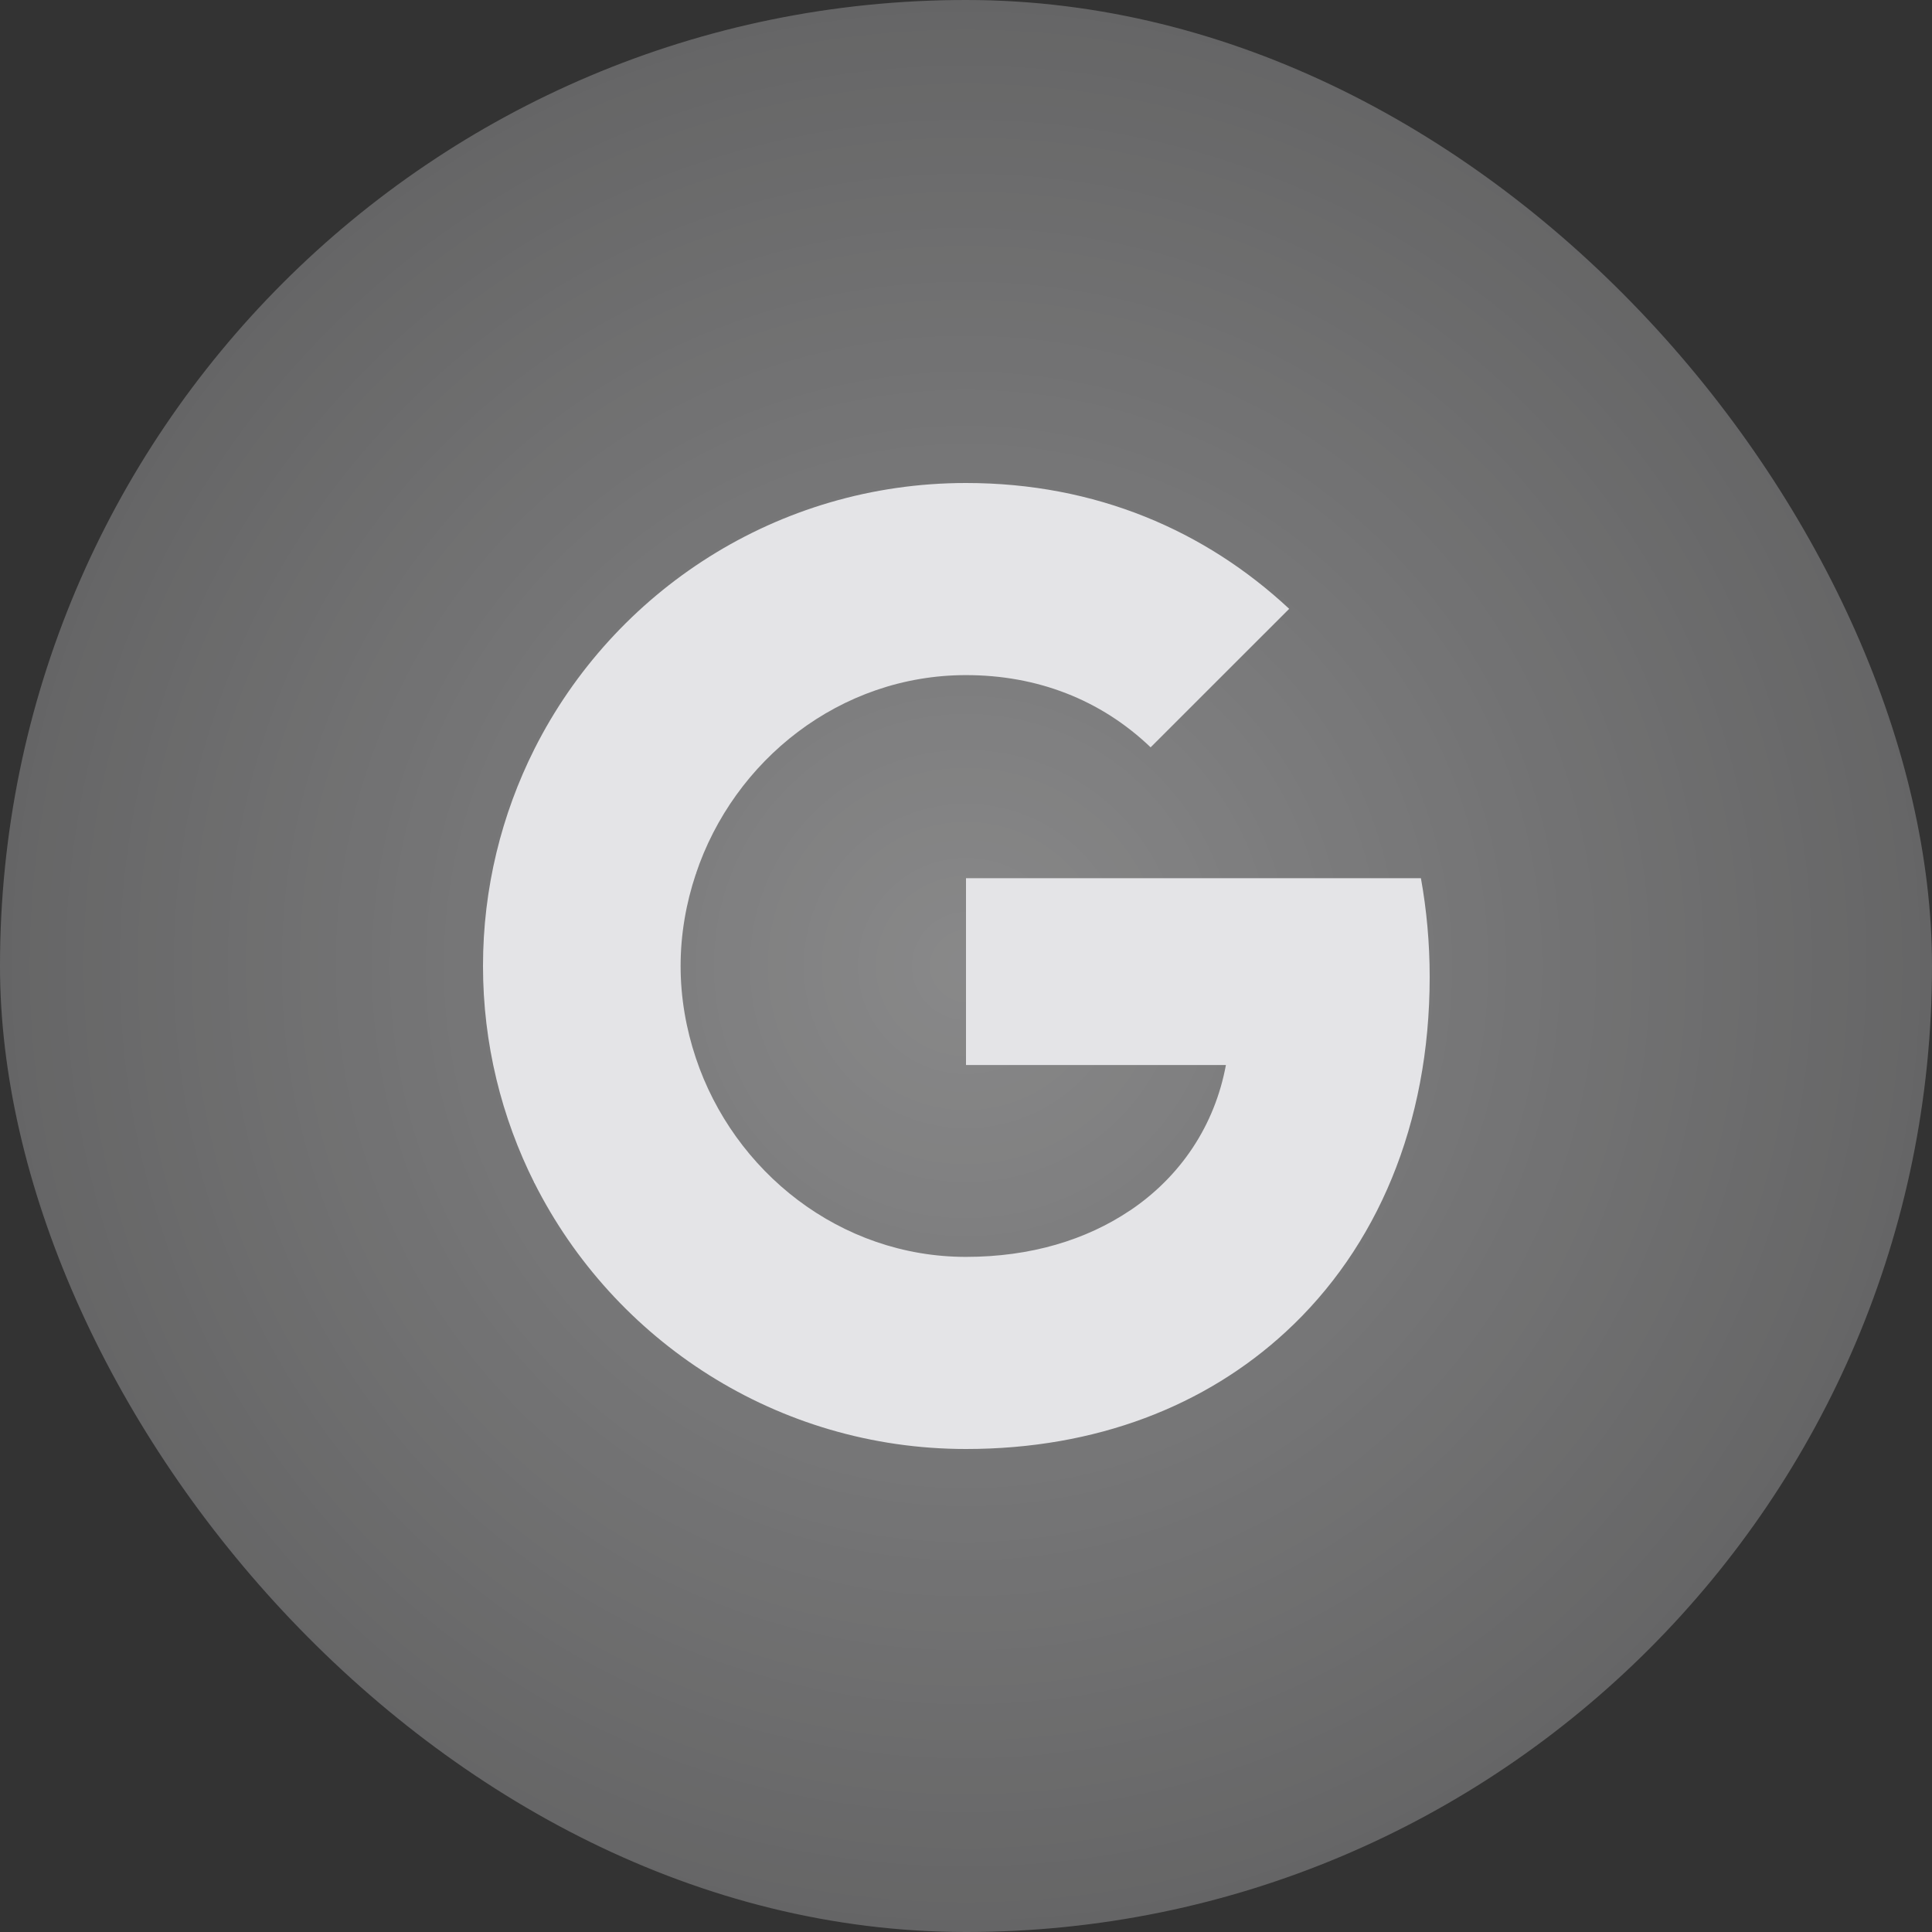
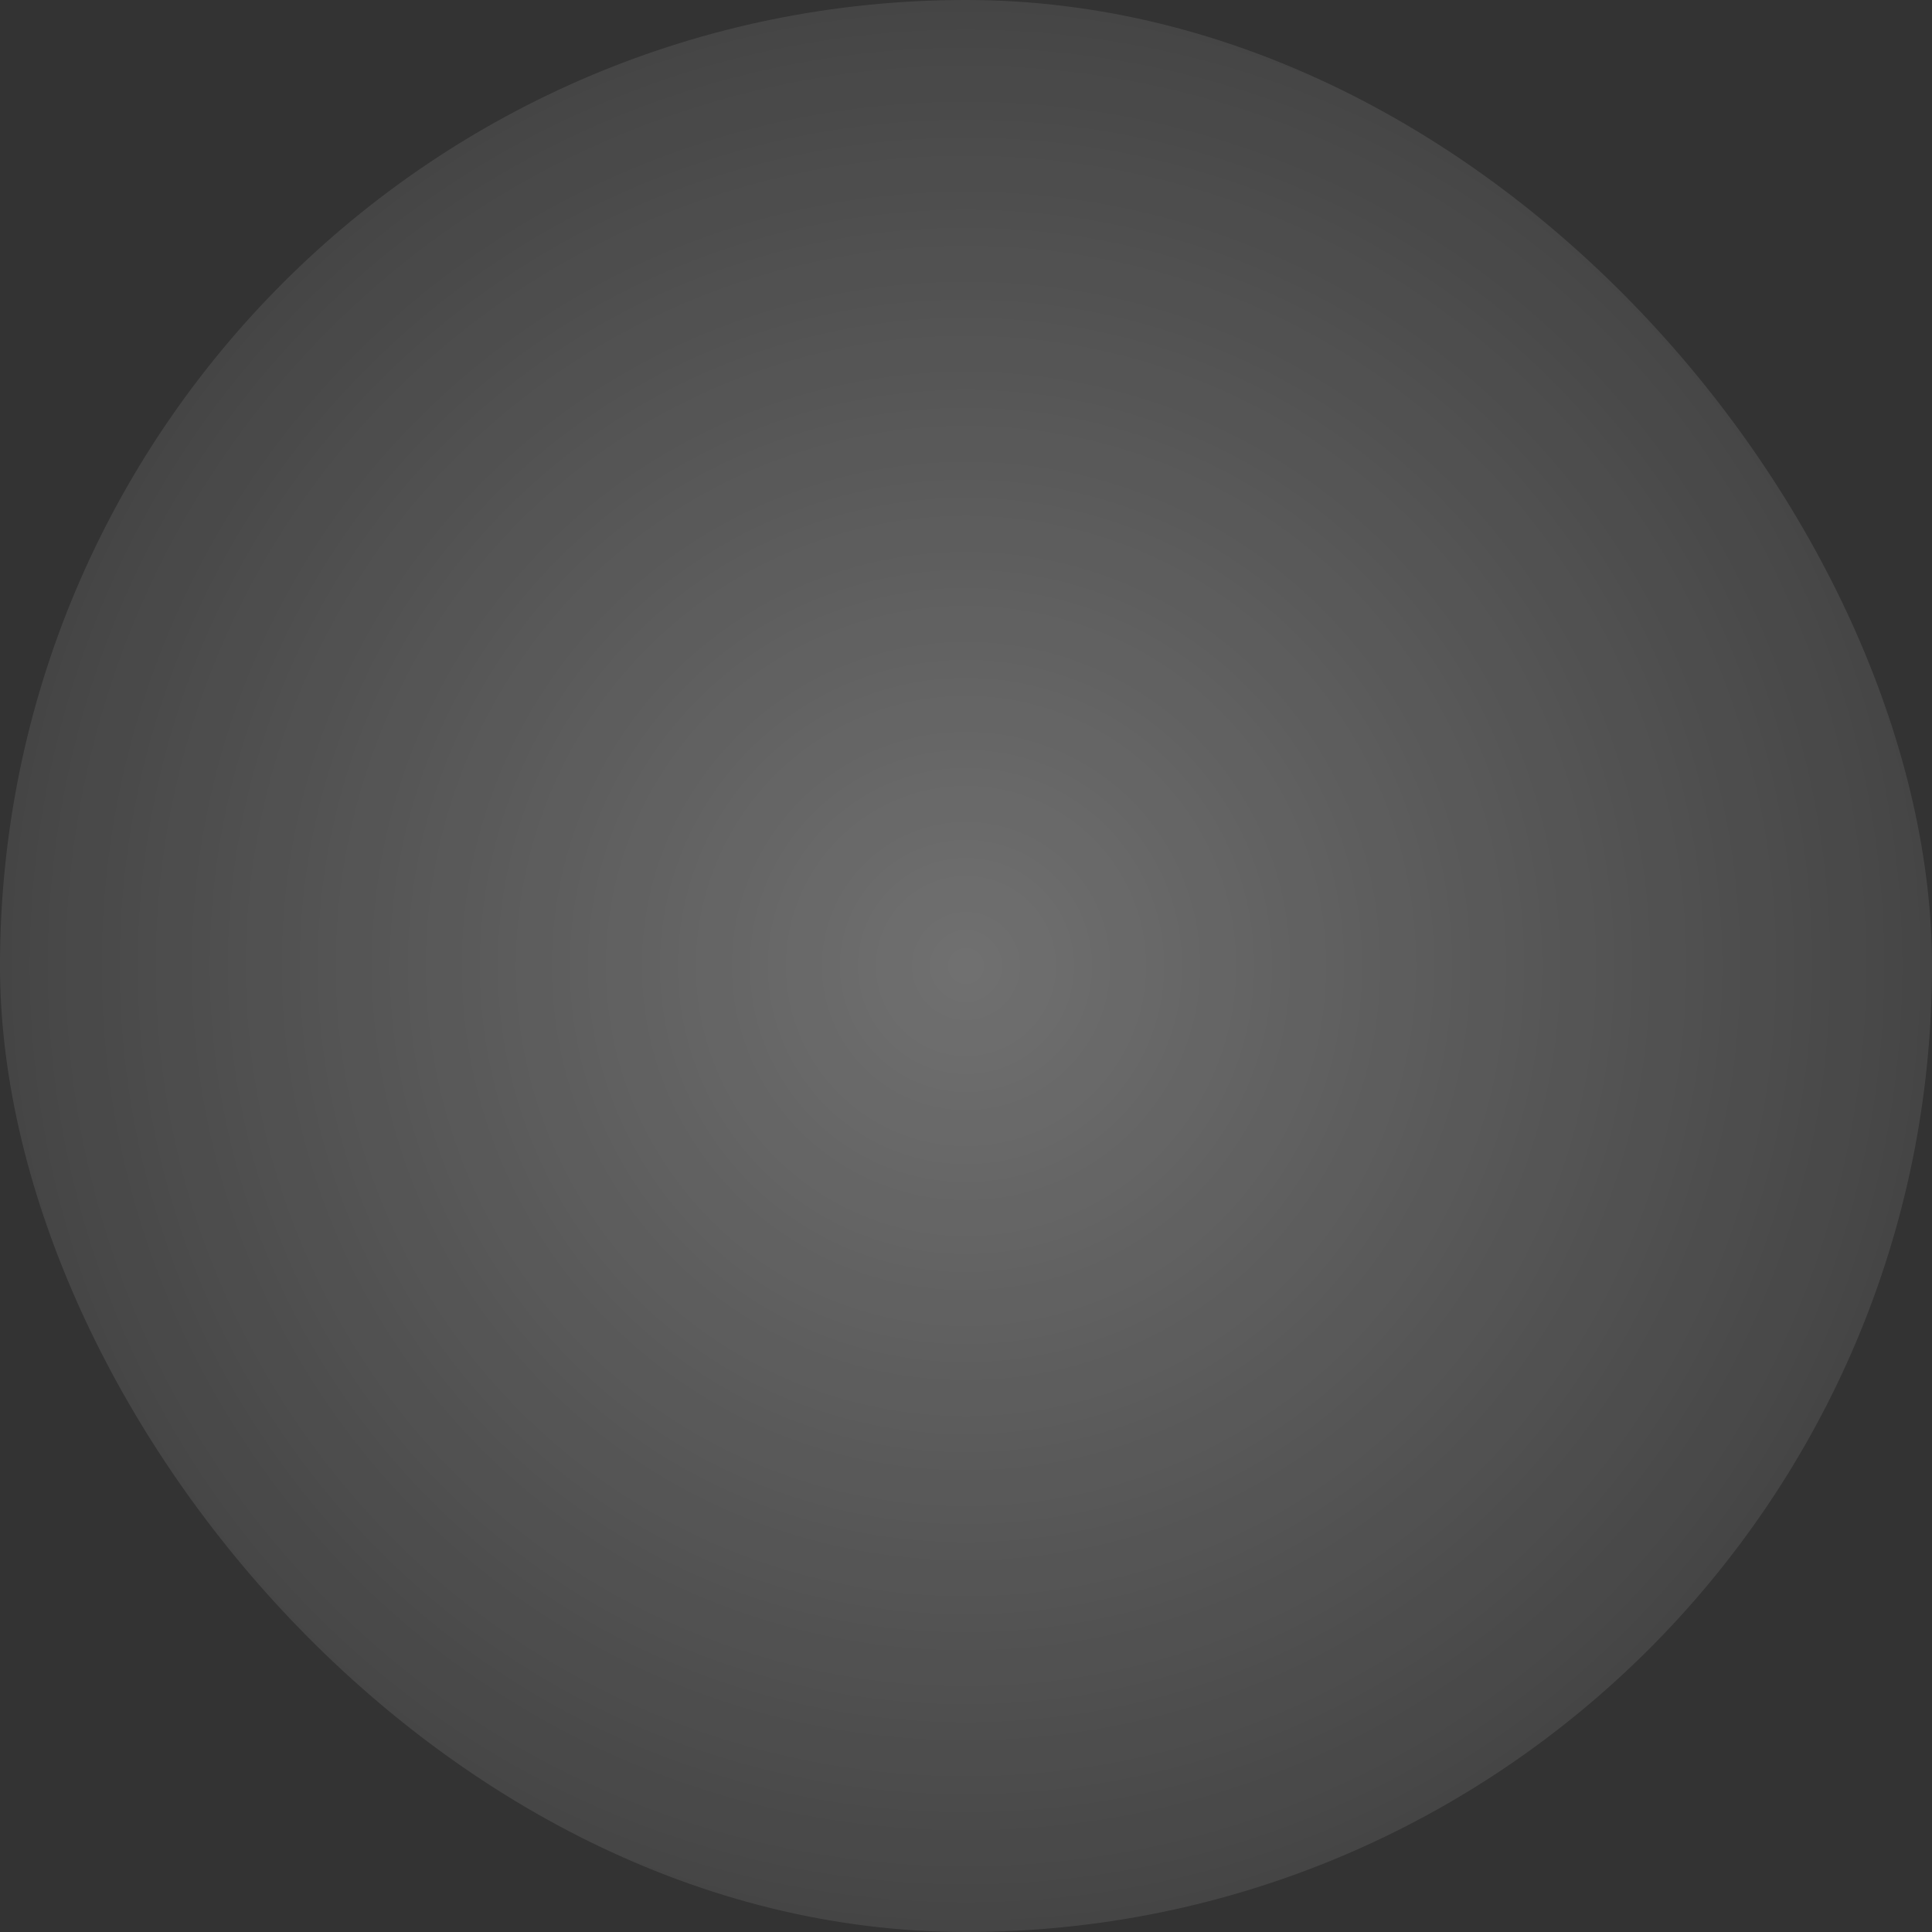
<svg xmlns="http://www.w3.org/2000/svg" width="32" height="32" viewBox="0 0 32 32" fill="none">
  <rect x="0" y="0" width="32" height="32" fill="#333333" stroke="none" />
-   <rect width="32" height="32" rx="16" fill="#E4E4E7" fill-opacity="0.2" />
  <rect width="32" height="32" rx="16" fill="url(#paint0_radial_287_1094)" />
  <g clip-path="url(#clip0_287_1094)">
-     <path fill-rule="evenodd" clip-rule="evenodd" d="M23.68 16.182C23.68 15.615 23.629 15.069 23.535 14.546H16V17.64H20.305C20.12 18.64 19.556 19.488 18.709 20.055V22.062H21.294C22.807 20.669 23.68 18.619 23.68 16.182Z" fill="#E4E4E7" />
-     <path fill-rule="evenodd" clip-rule="evenodd" d="M16 24C18.16 24 19.971 23.283 21.295 22.061L18.709 20.054C17.993 20.534 17.076 20.818 16 20.818C13.916 20.818 12.153 19.41 11.524 17.52H8.851V19.592C10.167 22.207 12.873 24 16 24Z" fill="#E4E4E7" />
-     <path fill-rule="evenodd" clip-rule="evenodd" d="M11.524 17.52C11.364 17.04 11.273 16.527 11.273 16C11.273 15.473 11.364 14.96 11.524 14.48V12.407H8.851C8.309 13.487 8 14.709 8 16C8 17.291 8.309 18.513 8.851 19.593L11.524 17.52Z" fill="#E4E4E7" />
-     <path fill-rule="evenodd" clip-rule="evenodd" d="M16 11.182C17.175 11.182 18.229 11.585 19.058 12.378L21.353 10.084C19.967 8.793 18.157 8 16 8C12.873 8 10.167 9.793 8.851 12.407L11.524 14.48C12.153 12.589 13.916 11.182 16 11.182Z" fill="#E4E4E7" />
-   </g>
+     </g>
  <defs>
    <radialGradient id="paint0_radial_287_1094" cx="0" cy="0" r="1" gradientUnits="userSpaceOnUse" gradientTransform="translate(16 16) rotate(45) scale(22.627)">
      <stop stop-color="white" stop-opacity="0.3" />
      <stop offset="1" stop-color="white" stop-opacity="0" />
    </radialGradient>
    <clipPath id="clip0_287_1094">
      <rect width="16" height="16" fill="white" transform="translate(8 8)" />
    </clipPath>
  </defs>
</svg>